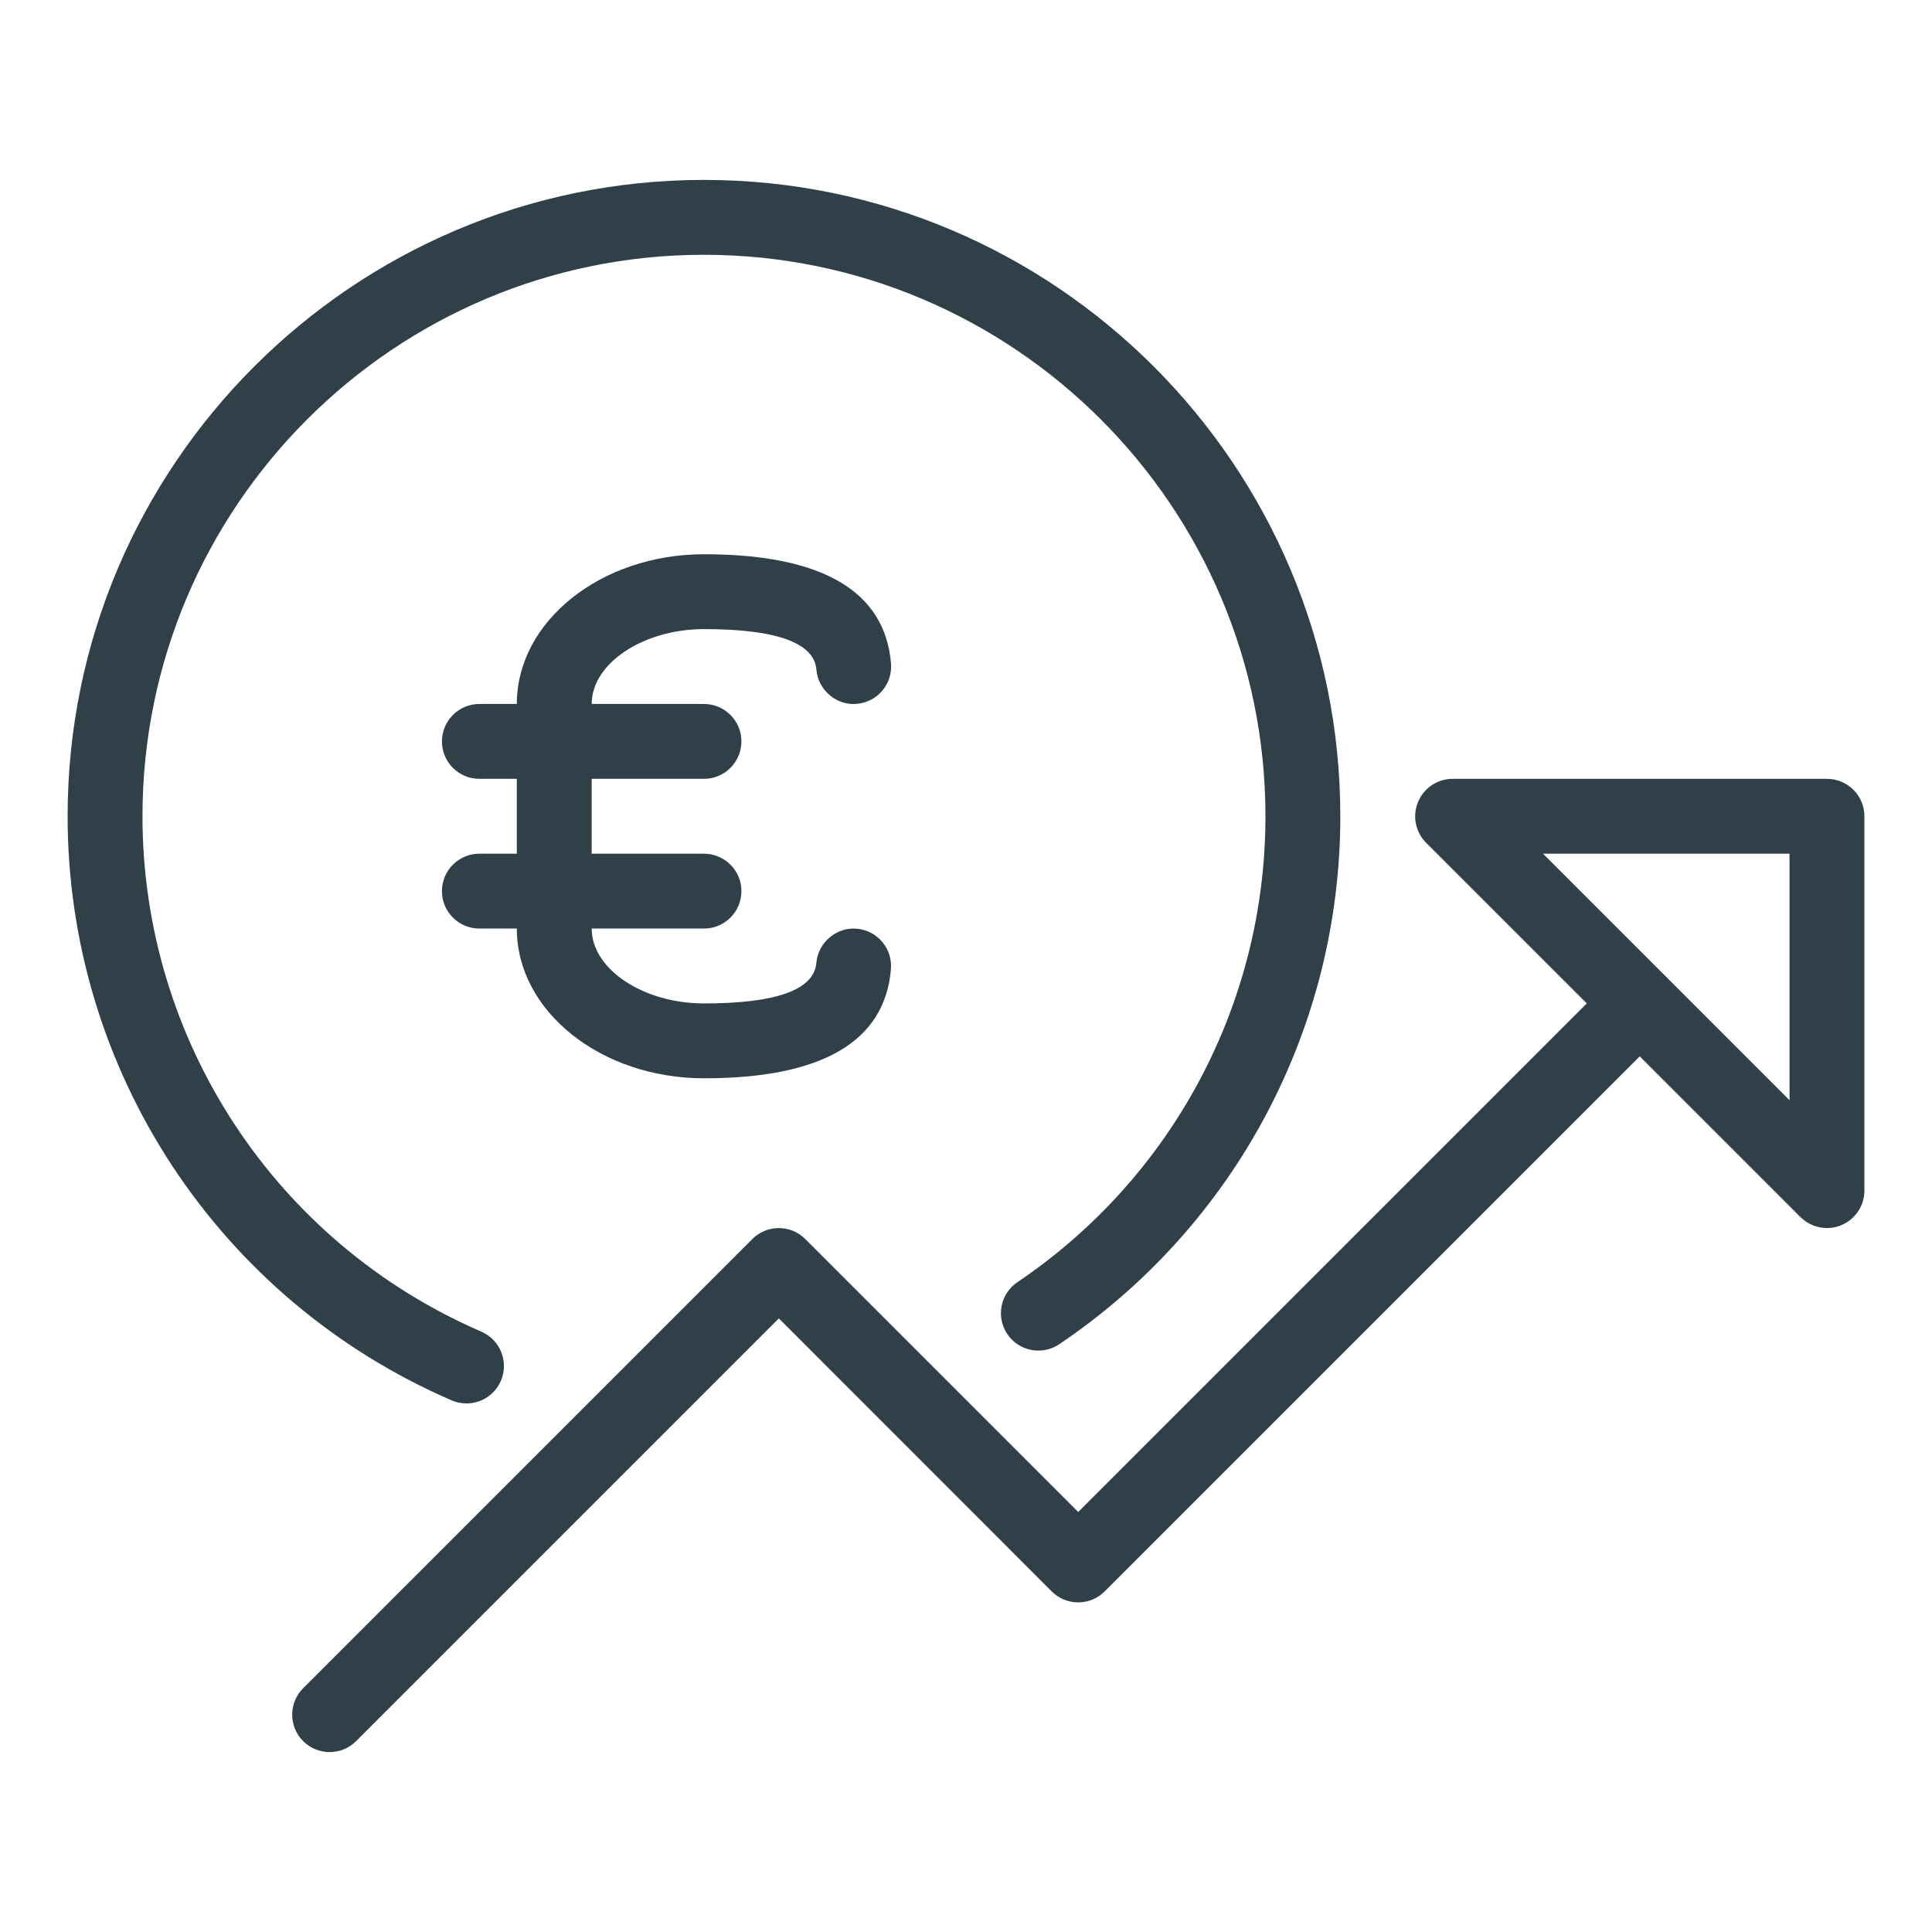
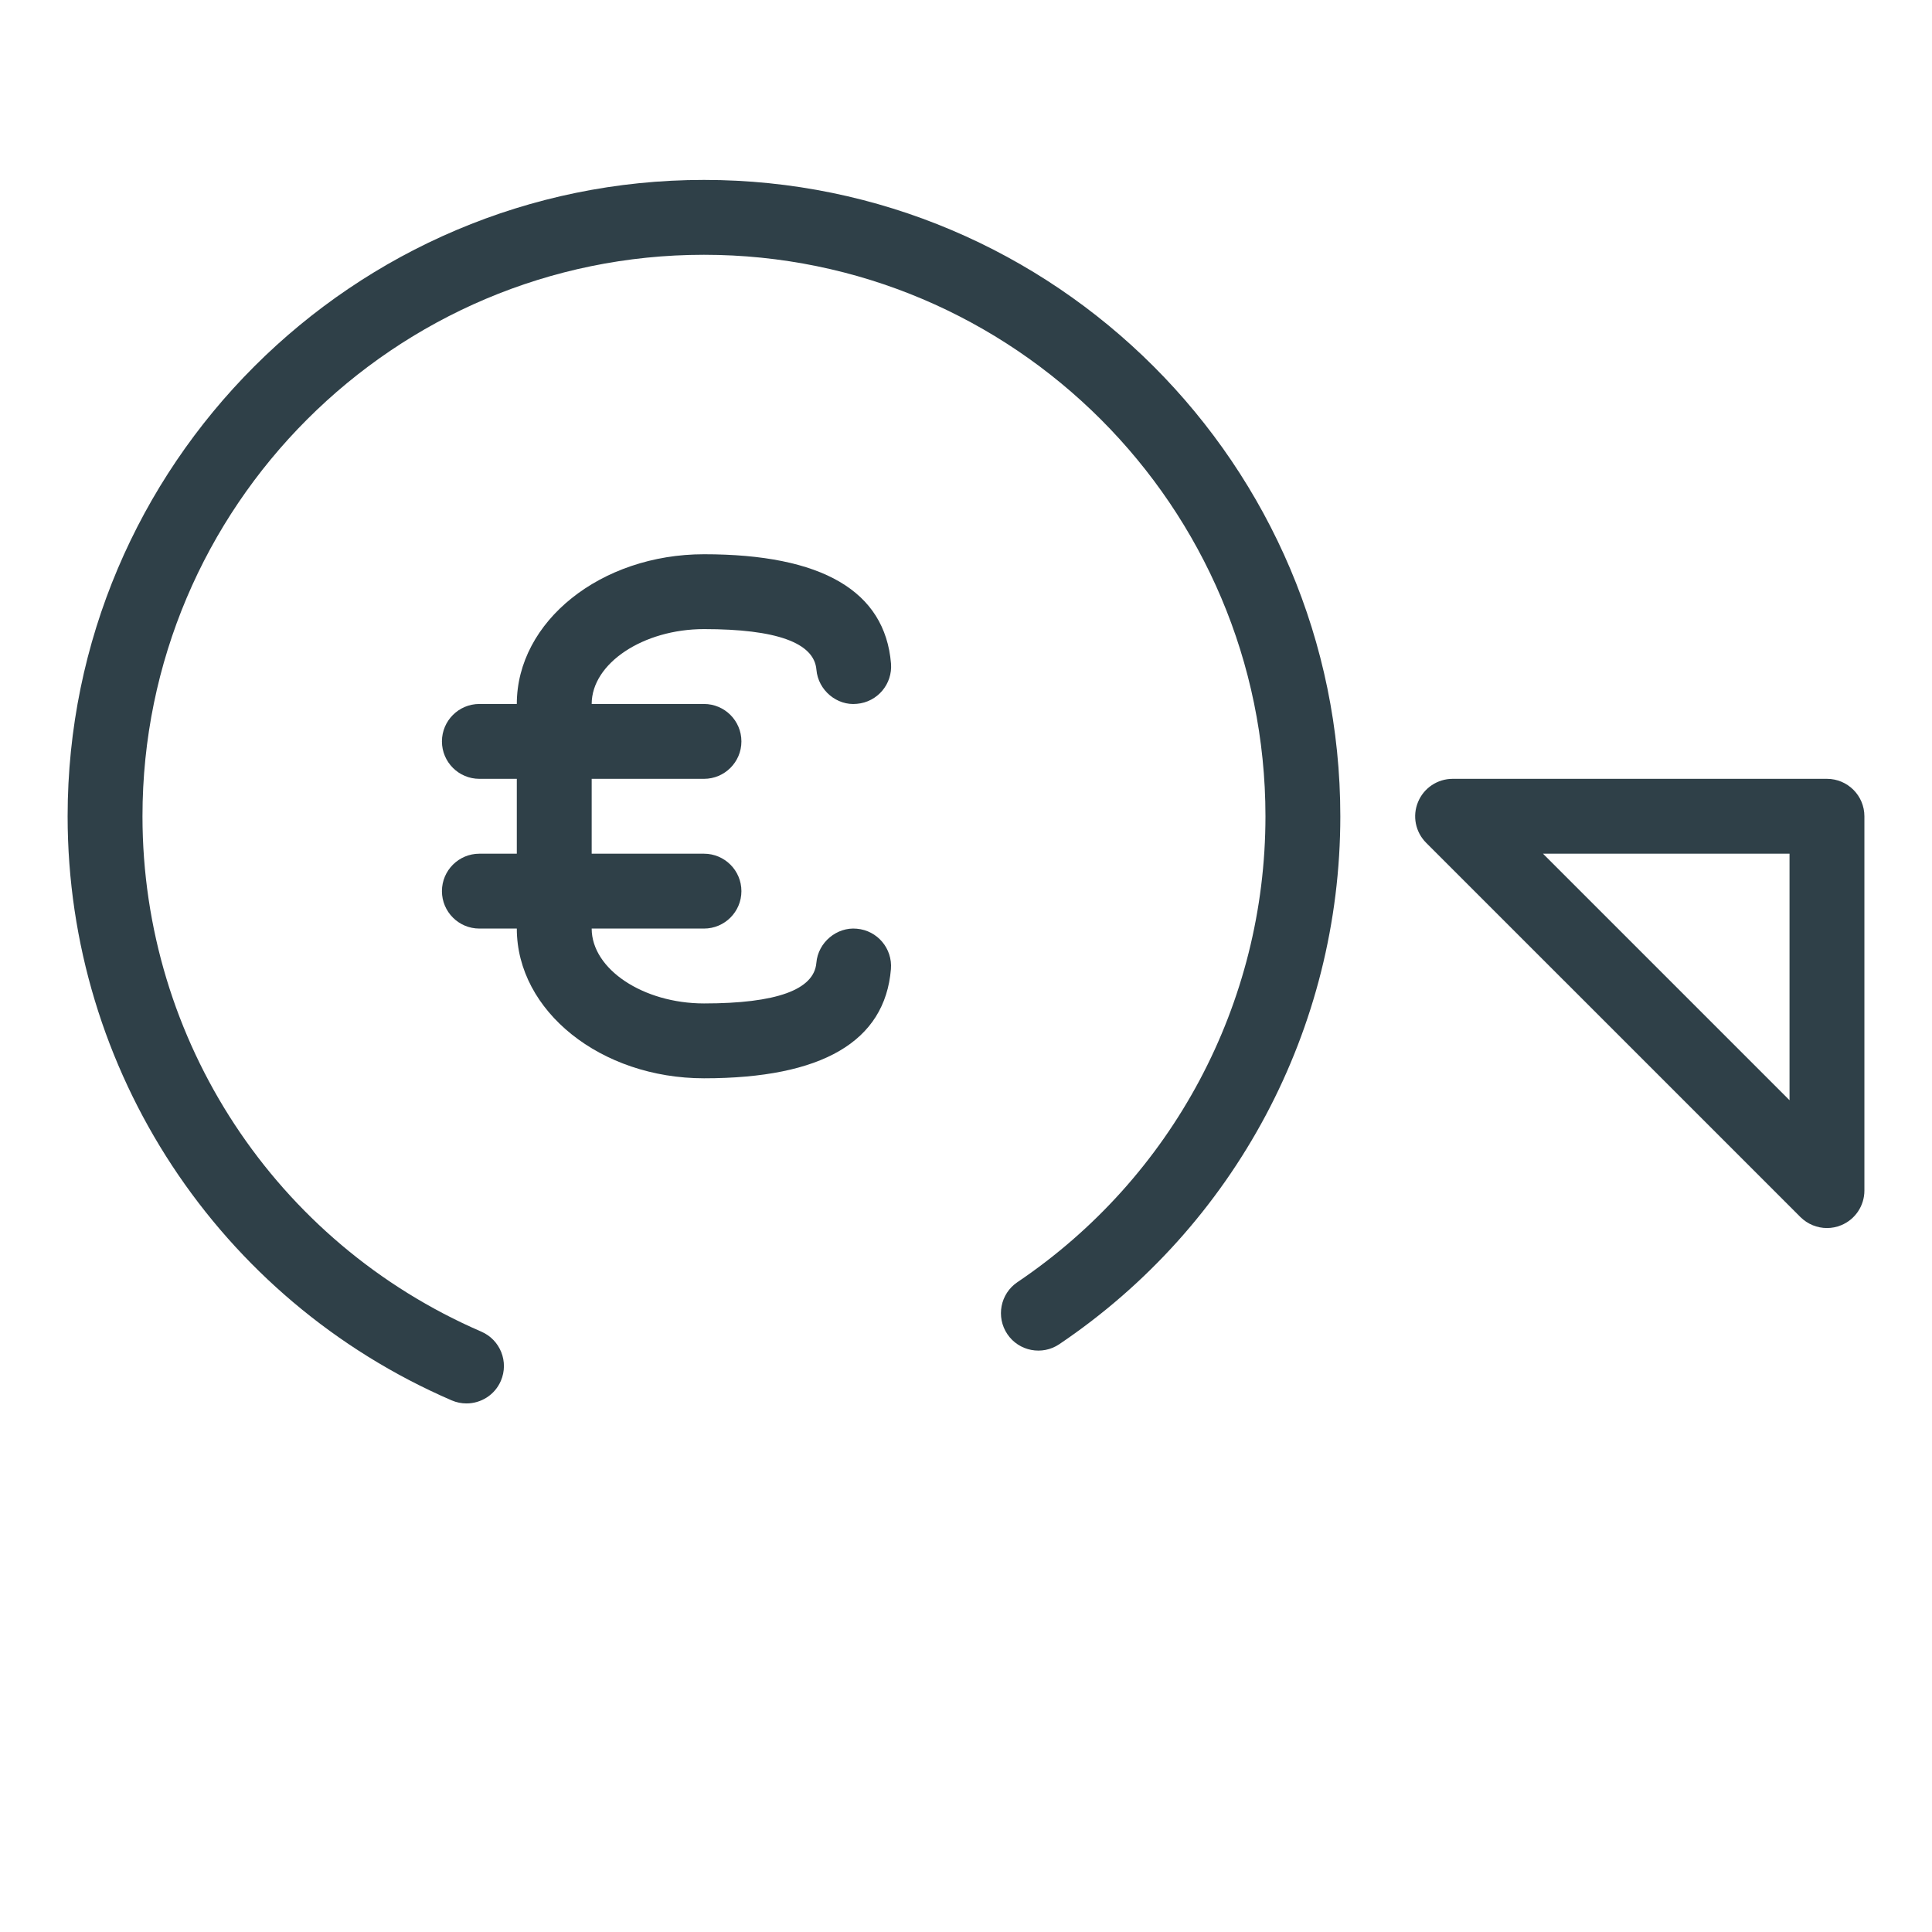
<svg xmlns="http://www.w3.org/2000/svg" width="130" height="130" viewBox="0 0 130 130" fill="none">
  <path d="M47.368 12.106C23.758 12.106 4.55 31.314 4.55 54.925C4.55 72.012 14.695 87.442 30.392 94.228C30.72 94.369 31.057 94.434 31.39 94.434C32.362 94.434 33.294 93.865 33.702 92.913C34.251 91.639 33.667 90.157 32.387 89.603C18.539 83.614 9.587 70.002 9.587 54.925C9.587 34.09 26.533 17.144 47.368 17.144C68.204 17.144 85.15 34.09 85.15 54.925C85.15 67.509 78.908 79.226 68.461 86.273C67.307 87.049 67.005 88.616 67.781 89.769C68.556 90.923 70.128 91.225 71.276 90.449C83.12 82.465 90.187 69.186 90.187 54.925C90.187 31.314 70.979 12.106 47.368 12.106Z" fill="#2F4048" />
-   <path d="M112.11 65.74C111.128 64.758 109.531 64.758 108.549 65.74L72.551 101.738L54.184 83.371C53.202 82.389 51.605 82.389 50.623 83.371L20.398 113.596C19.416 114.579 19.416 116.176 20.398 117.158C20.892 117.647 21.536 117.894 22.181 117.894C22.826 117.894 23.471 117.647 23.964 117.153L52.406 88.711L70.768 107.083C71.75 108.066 73.347 108.066 74.329 107.083L112.111 69.302C113.093 68.319 113.093 66.722 112.11 65.74Z" fill="#2F4048" />
-   <path d="M122.932 52.406H97.745C96.727 52.406 95.805 53.021 95.417 53.963C95.024 54.905 95.241 55.988 95.961 56.708L121.149 81.896C121.633 82.375 122.277 82.632 122.932 82.632C123.255 82.632 123.582 82.571 123.894 82.44C124.836 82.052 125.451 81.13 125.451 80.113V54.925C125.451 53.535 124.322 52.406 122.932 52.406ZM120.413 74.032L103.825 57.444H120.413V74.032Z" fill="#2F4048" />
+   <path d="M122.932 52.406H97.745C96.727 52.406 95.805 53.021 95.417 53.963C95.024 54.905 95.241 55.988 95.961 56.708L121.149 81.896C121.633 82.375 122.277 82.632 122.932 82.632C123.255 82.632 123.582 82.571 123.894 82.44C124.836 82.052 125.451 81.13 125.451 80.113V54.925C125.451 53.535 124.322 52.406 122.932 52.406ZM120.413 74.032L103.825 57.444H120.413V74.032" fill="#2F4048" />
  <path d="M57.651 62.491C56.316 62.36 55.046 63.403 54.931 64.788C54.779 66.602 52.236 67.519 47.374 67.519C43.279 67.519 39.813 65.212 39.813 62.481V47.369C39.813 44.638 43.279 42.331 47.374 42.331C52.24 42.331 54.784 43.248 54.935 45.062C55.051 46.447 56.316 47.5 57.656 47.359C59.041 47.243 60.069 46.024 59.953 44.639C59.545 39.767 55.308 37.294 47.374 37.294C40.428 37.294 34.775 41.813 34.775 47.369V62.481C34.775 68.037 40.428 72.556 47.374 72.556C55.313 72.556 59.545 70.083 59.948 65.212C60.064 63.826 59.036 62.607 57.651 62.491Z" fill="#2F4048" />
  <path d="M47.369 47.369H32.256C30.866 47.369 29.737 48.497 29.737 49.888C29.737 51.278 30.866 52.406 32.256 52.406H47.369C48.759 52.406 49.888 51.278 49.888 49.888C49.888 48.497 48.759 47.369 47.369 47.369Z" fill="#2F4048" />
  <path d="M47.369 57.444H32.256C30.866 57.444 29.737 58.572 29.737 59.963C29.737 61.353 30.866 62.481 32.256 62.481H47.369C48.759 62.481 49.888 61.353 49.888 59.963C49.888 58.572 48.759 57.444 47.369 57.444Z" fill="#2F4048" />
</svg>